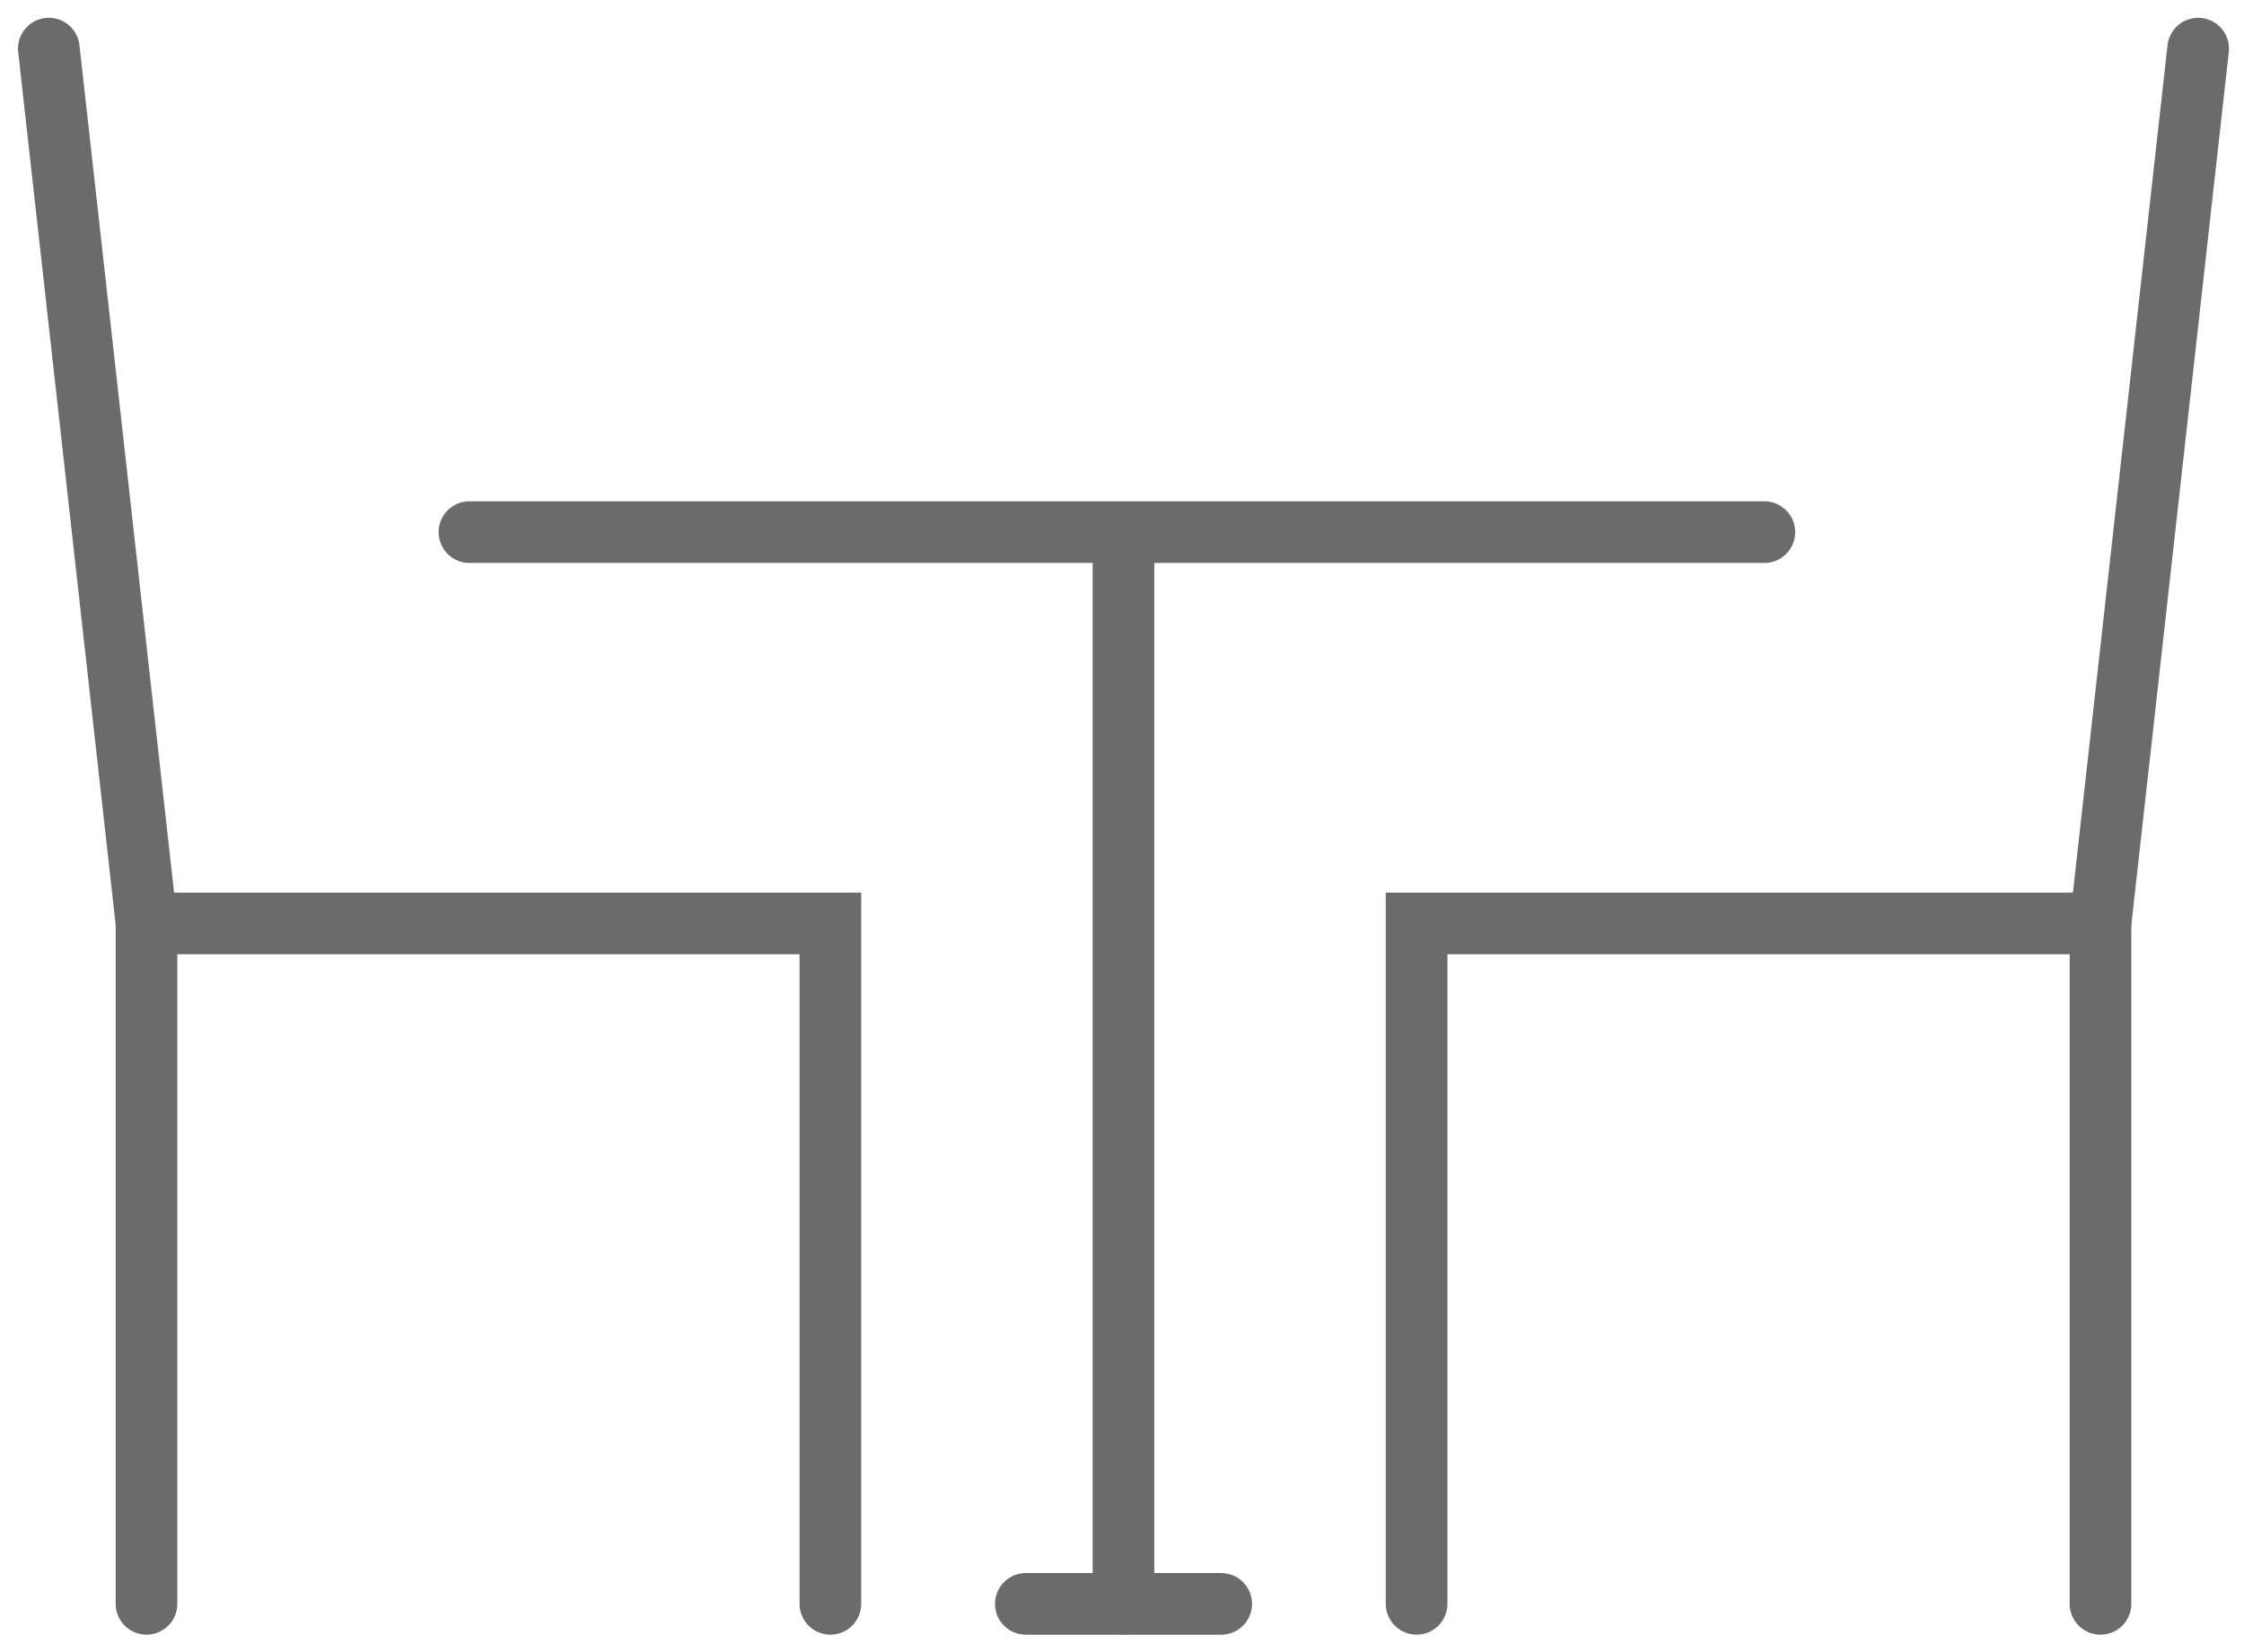
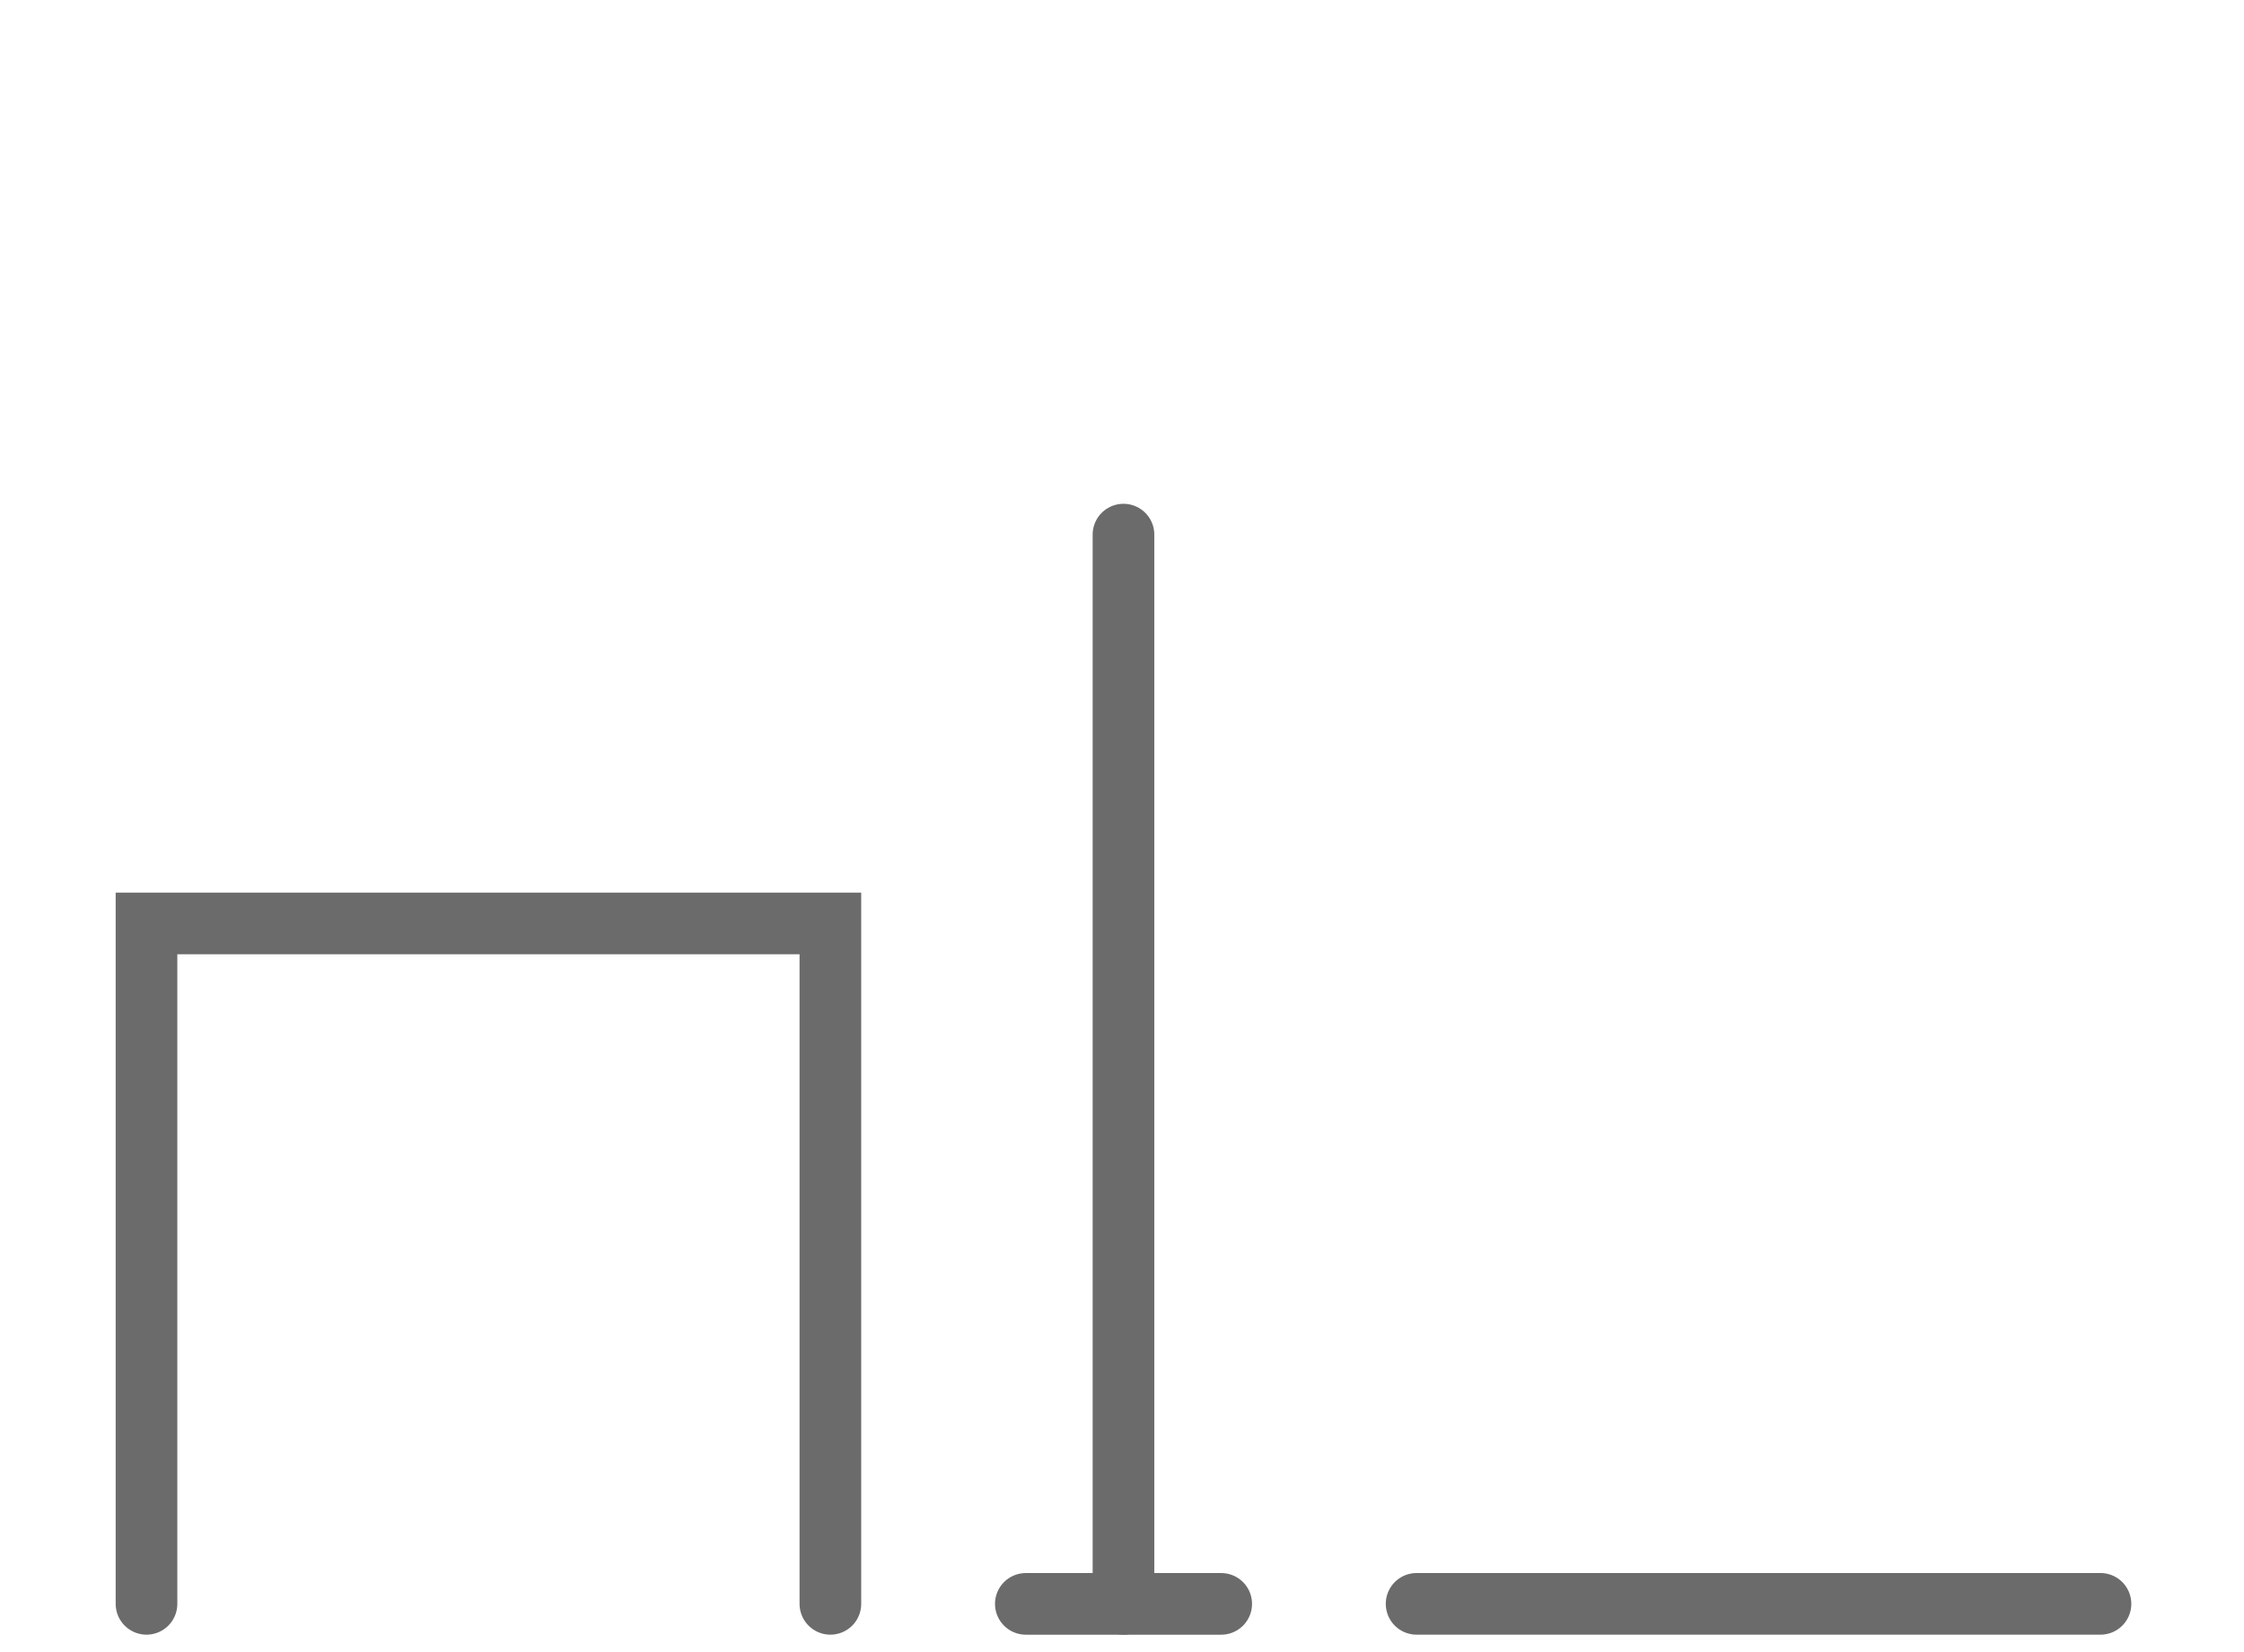
<svg xmlns="http://www.w3.org/2000/svg" width="91" height="67" viewBox="0 0 91 67" fill="none">
-   <path d="M89.141 1.972L85.18 37.459" stroke="#6B6B6B" stroke-width="2.5" stroke-miterlimit="10" stroke-linecap="round" />
-   <path d="M57.447 65.059V37.459H85.18V65.059" stroke="#6B6B6B" stroke-width="2.5" stroke-miterlimit="10" stroke-linecap="round" />
-   <path d="M1.98 1.972L5.942 37.459" stroke="#6B6B6B" stroke-width="2.5" stroke-miterlimit="10" stroke-linecap="round" />
+   <path d="M57.447 65.059H85.18V65.059" stroke="#6B6B6B" stroke-width="2.5" stroke-miterlimit="10" stroke-linecap="round" />
  <path d="M33.674 65.059V37.459H5.941V65.059" stroke="#6B6B6B" stroke-width="2.5" stroke-miterlimit="10" stroke-linecap="round" />
-   <path d="M71.549 21.586H19.037" stroke="#6B6B6B" stroke-width="2.5" stroke-miterlimit="10" stroke-linecap="round" />
  <path d="M45.56 21.686V65.059" stroke="#6B6B6B" stroke-width="2.5" stroke-miterlimit="10" stroke-linecap="round" />
  <path d="M49.523 65.06H41.6" stroke="#6B6B6B" stroke-width="2.5" stroke-miterlimit="10" stroke-linecap="round" />
</svg>